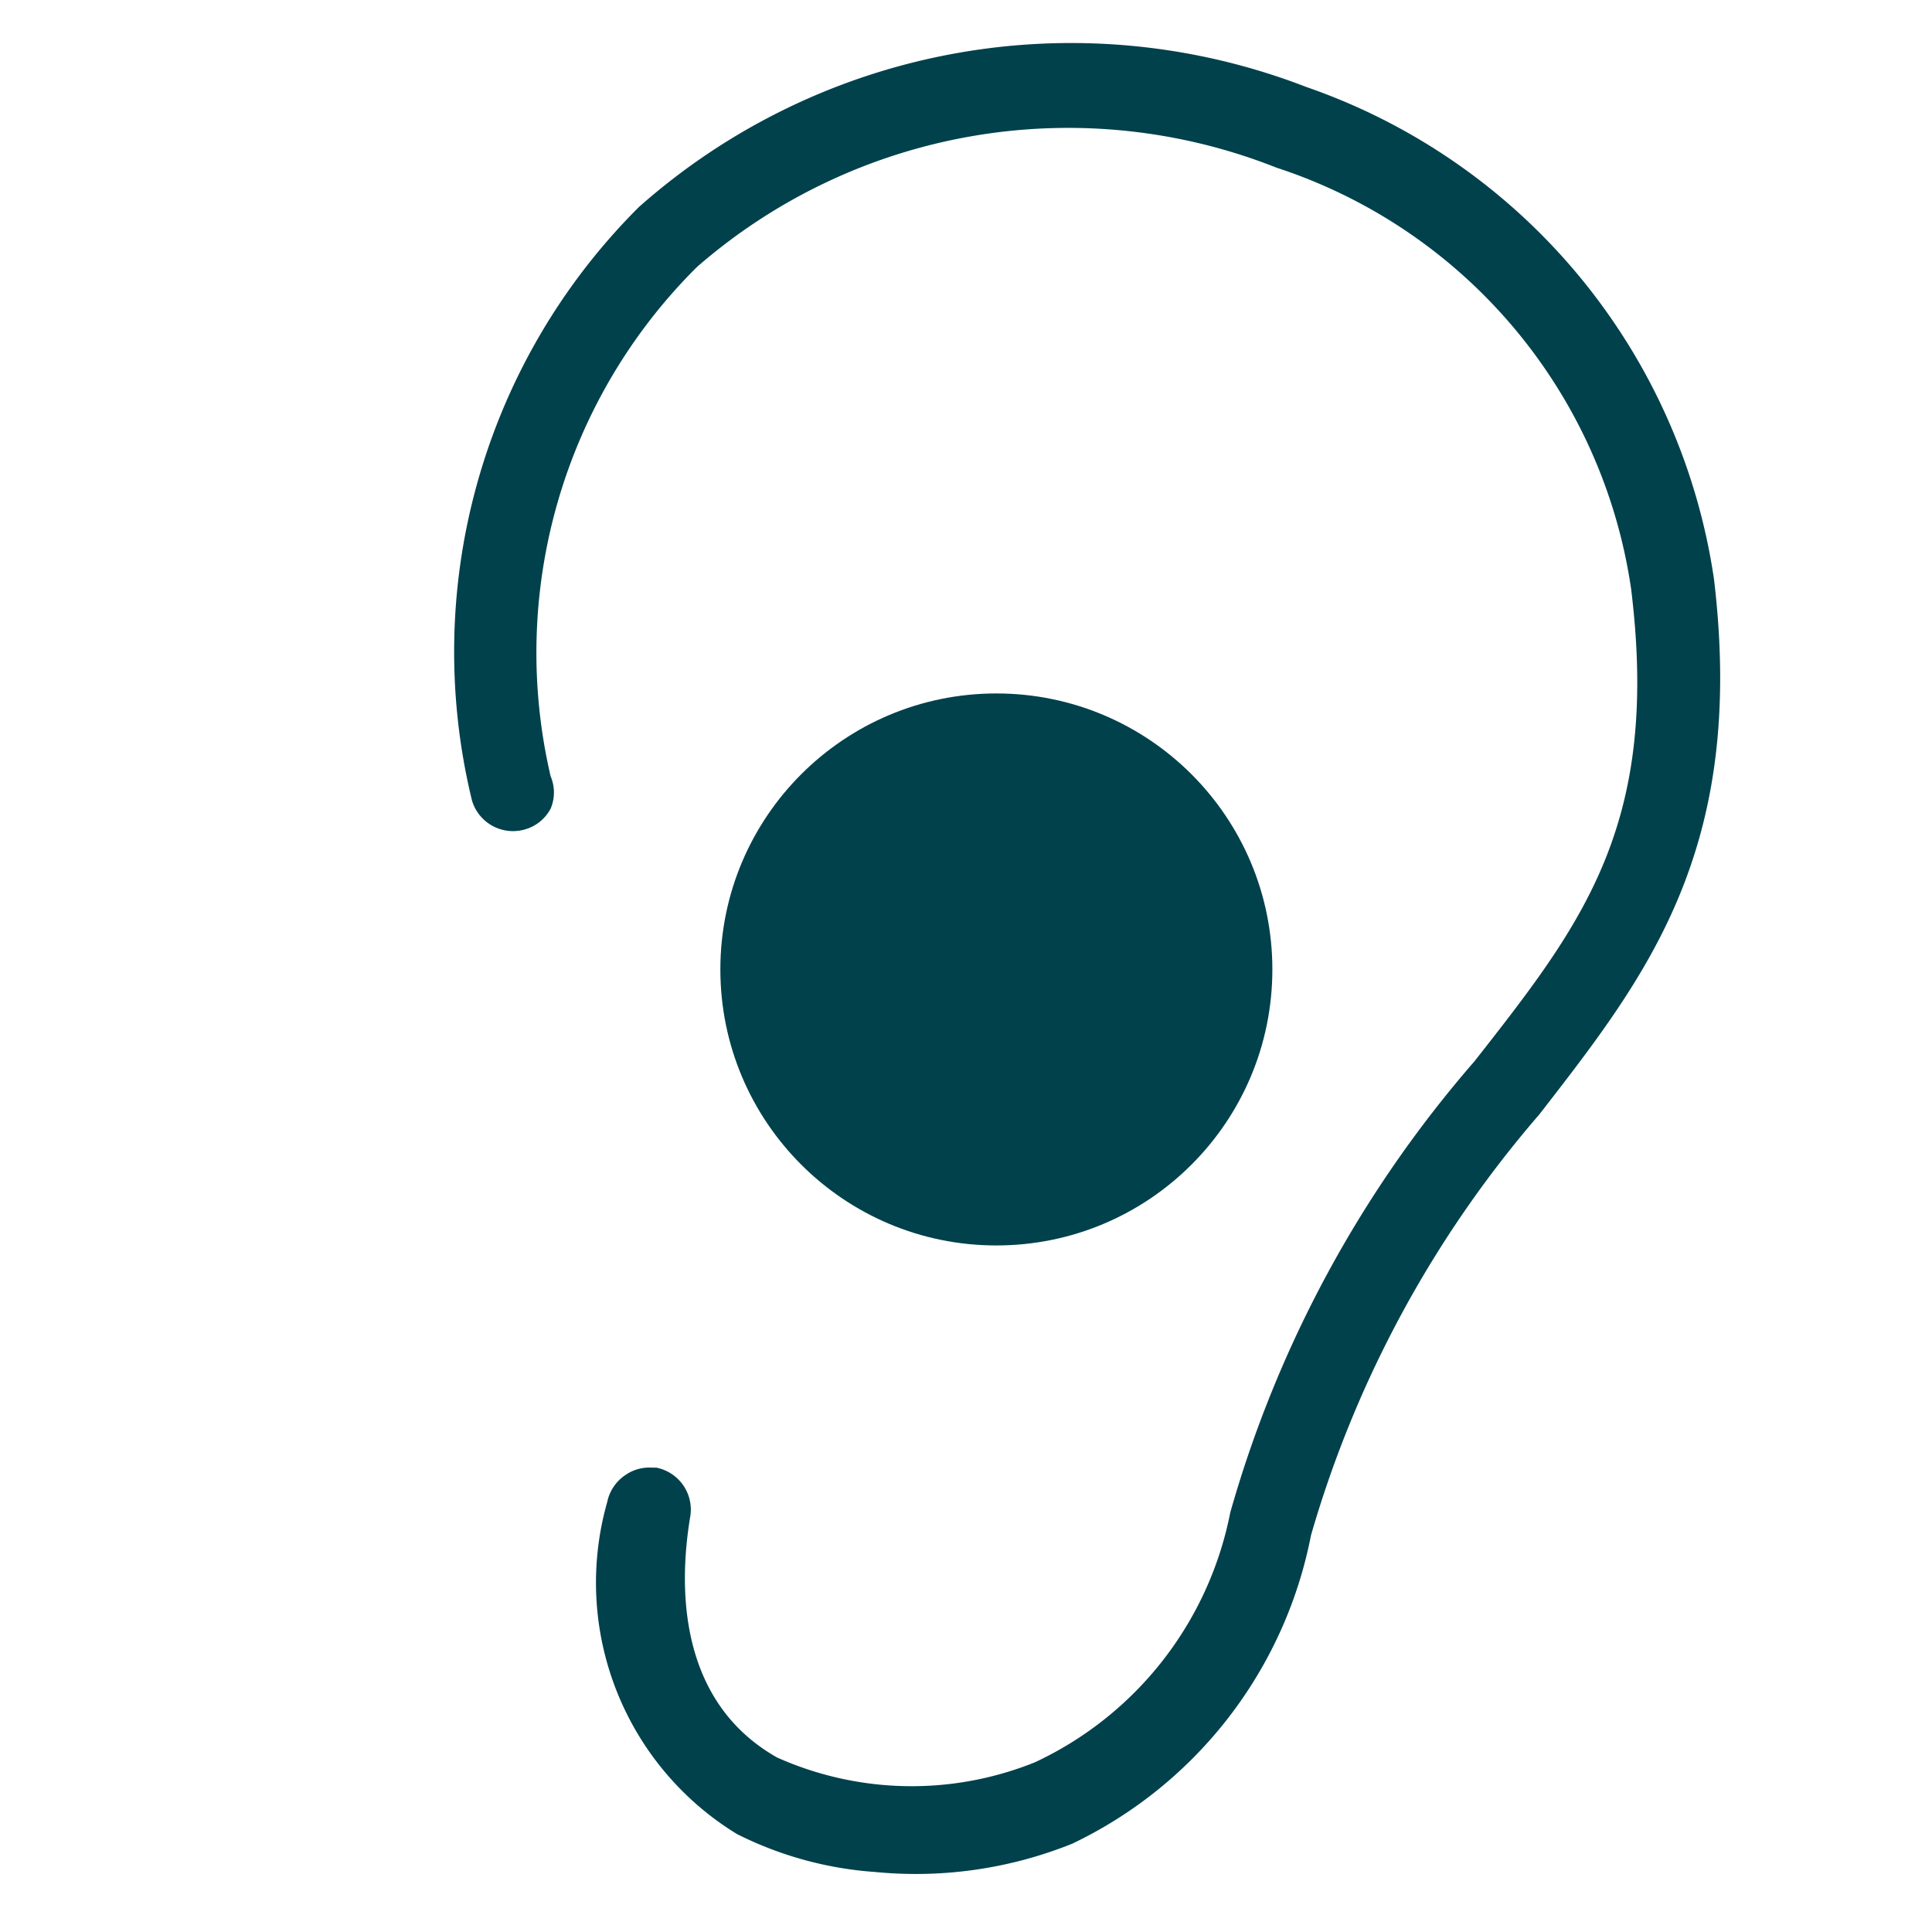
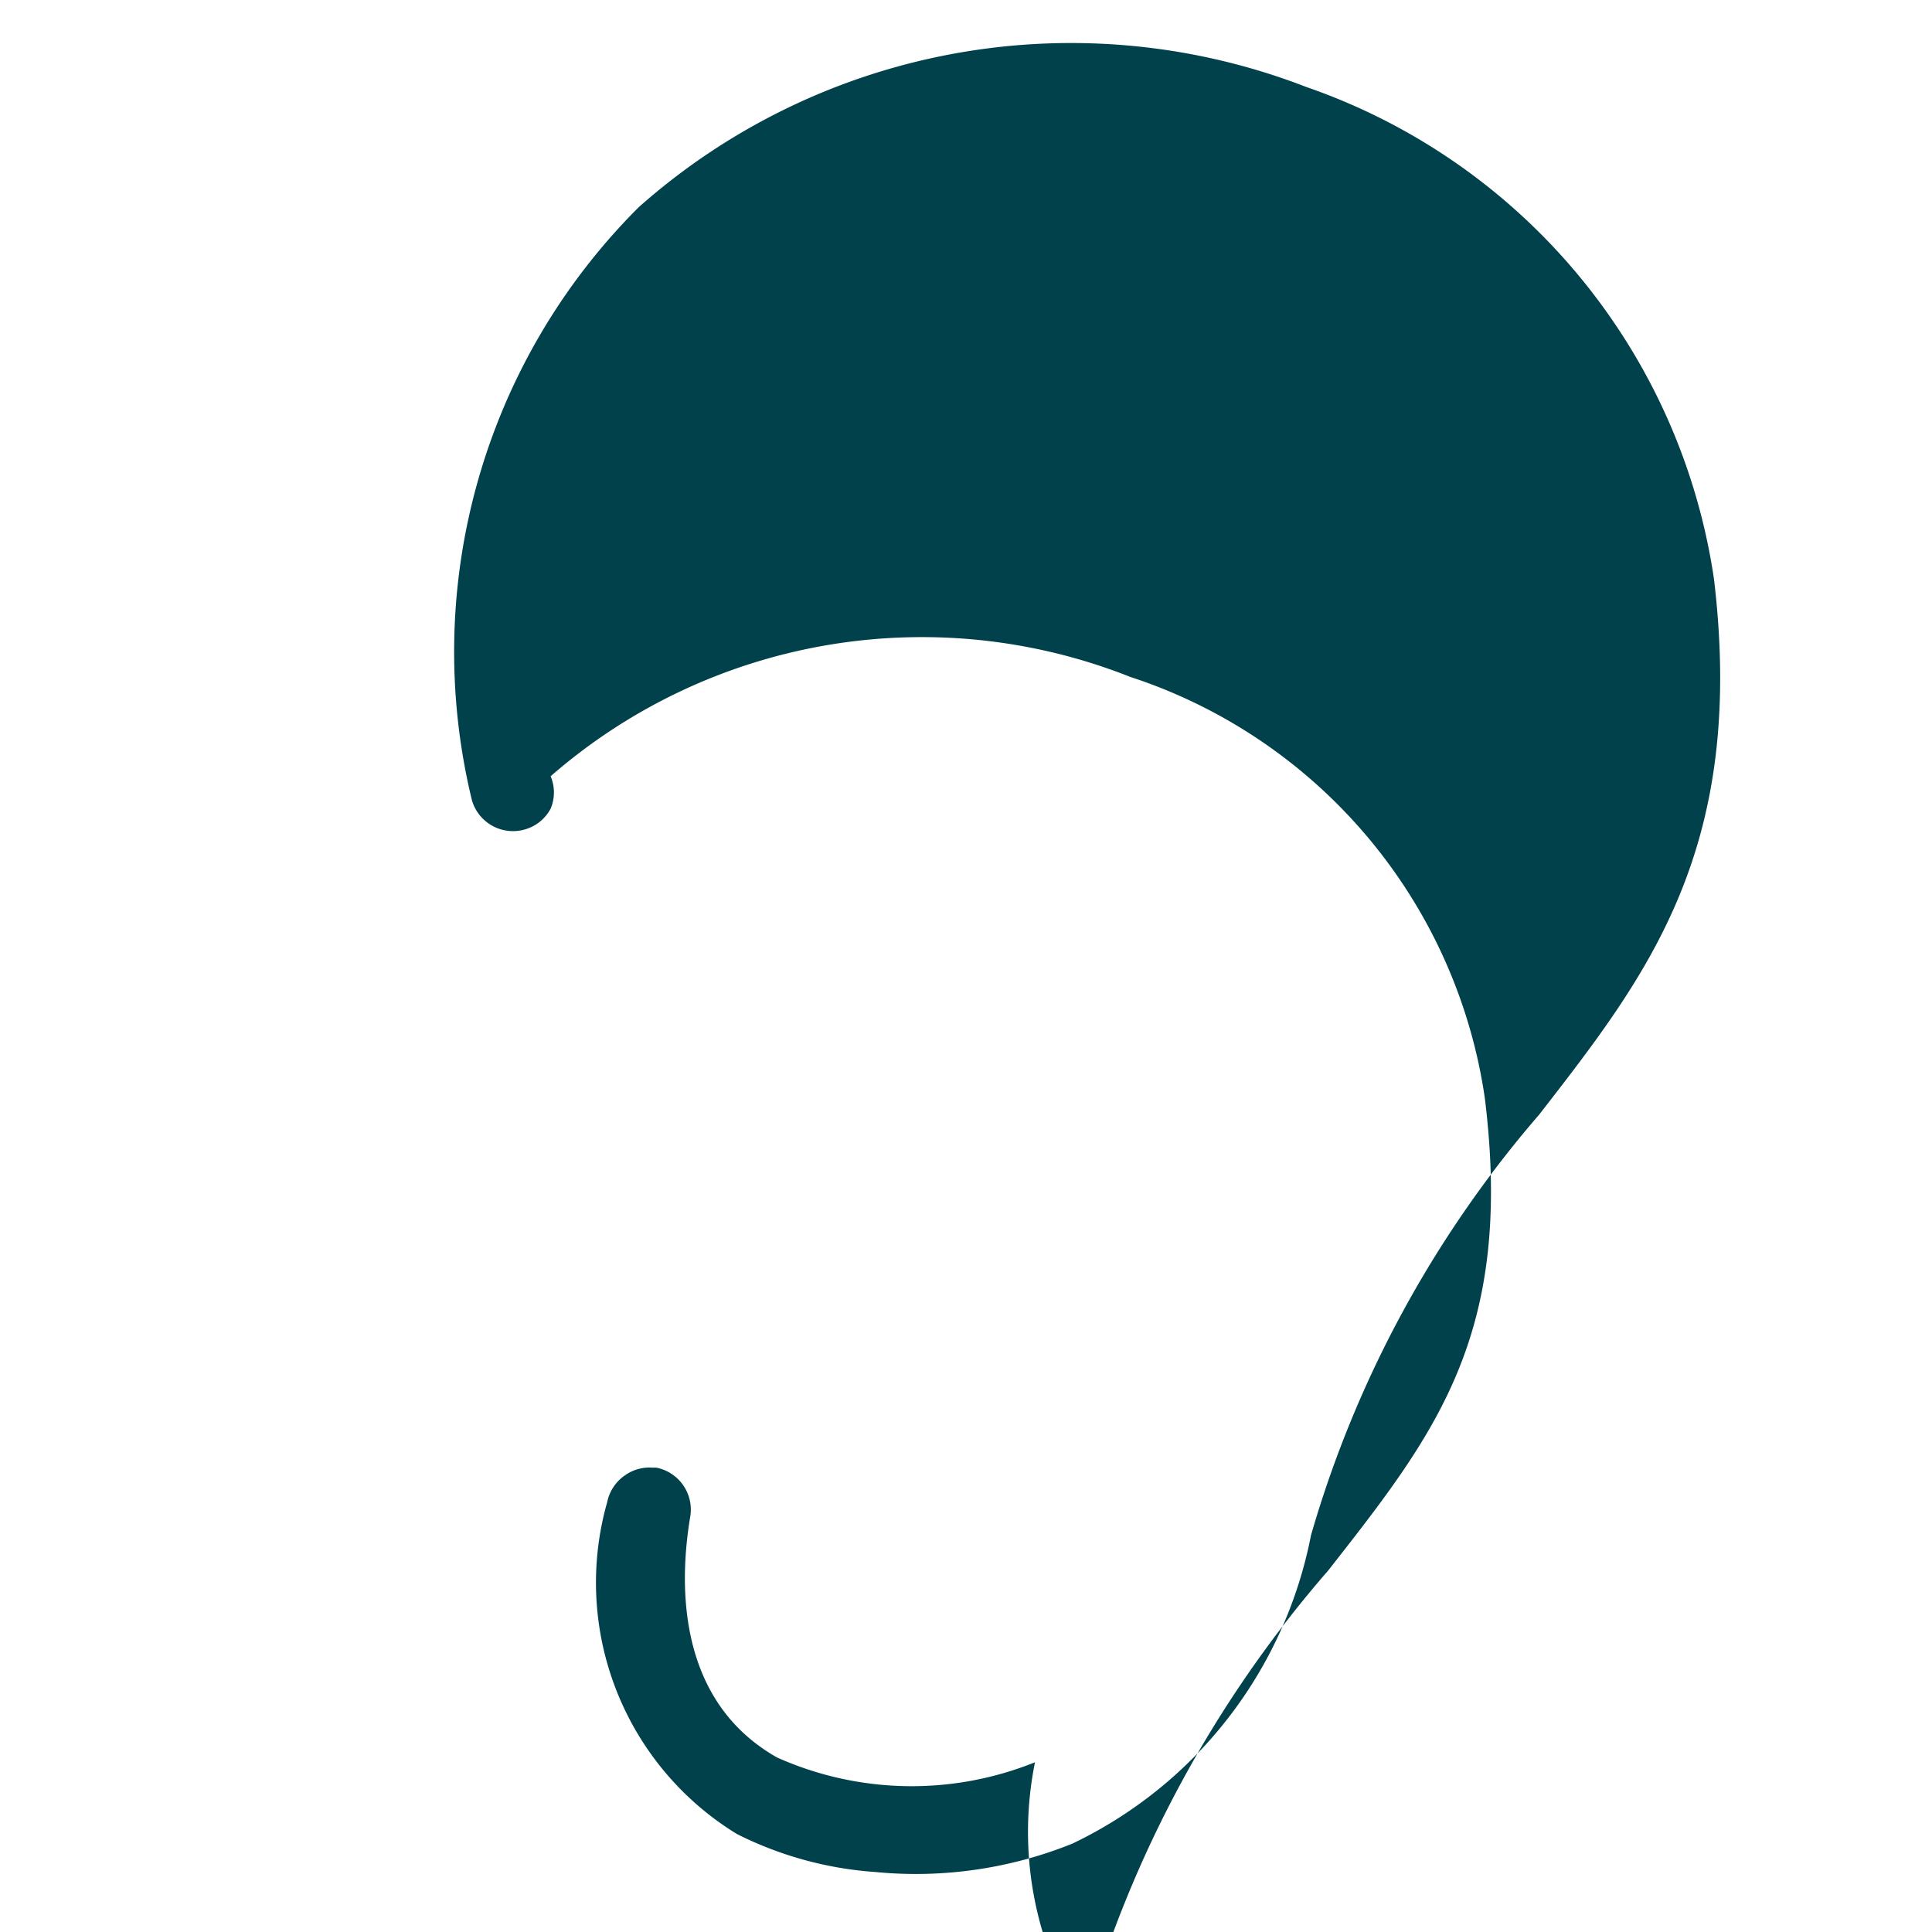
<svg xmlns="http://www.w3.org/2000/svg" id="Ebene_1" data-name="Ebene 1" viewBox="0 0 28 28">
  <defs>
    <style>.cls-1{fill:#00414c;}</style>
  </defs>
-   <path class="cls-1" d="M18.93,1.26A9.44,9.44,0,0,0,9.26,3,9.1,9.1,0,0,0,6.84,11.6a.62.62,0,0,0,.77.42.61.61,0,0,0,.37-.3.6.6,0,0,0,0-.47A7.88,7.88,0,0,1,10.1,3.87a8.19,8.19,0,0,1,8.4-1.44,7.57,7.57,0,0,1,5.14,6.11c.42,3.42-.71,4.85-2.27,6.84a17.06,17.06,0,0,0-3.54,6.54A5.07,5.07,0,0,1,15,25.54a4.78,4.78,0,0,1-3.74-.07C9.71,24.59,9.88,22.74,10,22a.62.62,0,0,0-.49-.73H9.45a.61.61,0,0,0-.39.11.62.62,0,0,0-.26.39,4.27,4.27,0,0,0,1.88,4.81,5.26,5.26,0,0,0,2,.55,6.07,6.07,0,0,0,2.86-.41A6.28,6.28,0,0,0,19,22.25a16.19,16.19,0,0,1,3.31-6.1c1.55-2,3-3.83,2.53-7.76A8.92,8.92,0,0,0,18.93,1.26Z" />
-   <circle class="cls-1" cx="14.44" cy="14.05" r="4" />
+   <path class="cls-1" d="M18.93,1.26A9.44,9.44,0,0,0,9.26,3,9.1,9.1,0,0,0,6.84,11.6a.62.62,0,0,0,.77.42.61.61,0,0,0,.37-.3.6.6,0,0,0,0-.47a8.19,8.19,0,0,1,8.4-1.44,7.57,7.57,0,0,1,5.14,6.11c.42,3.42-.71,4.85-2.27,6.84a17.06,17.06,0,0,0-3.54,6.54A5.07,5.07,0,0,1,15,25.54a4.78,4.78,0,0,1-3.74-.07C9.71,24.59,9.88,22.74,10,22a.62.62,0,0,0-.49-.73H9.45a.61.61,0,0,0-.39.11.62.62,0,0,0-.26.39,4.27,4.27,0,0,0,1.88,4.81,5.26,5.26,0,0,0,2,.55,6.07,6.07,0,0,0,2.86-.41A6.28,6.28,0,0,0,19,22.25a16.19,16.19,0,0,1,3.31-6.1c1.55-2,3-3.83,2.53-7.76A8.92,8.92,0,0,0,18.93,1.26Z" />
</svg>